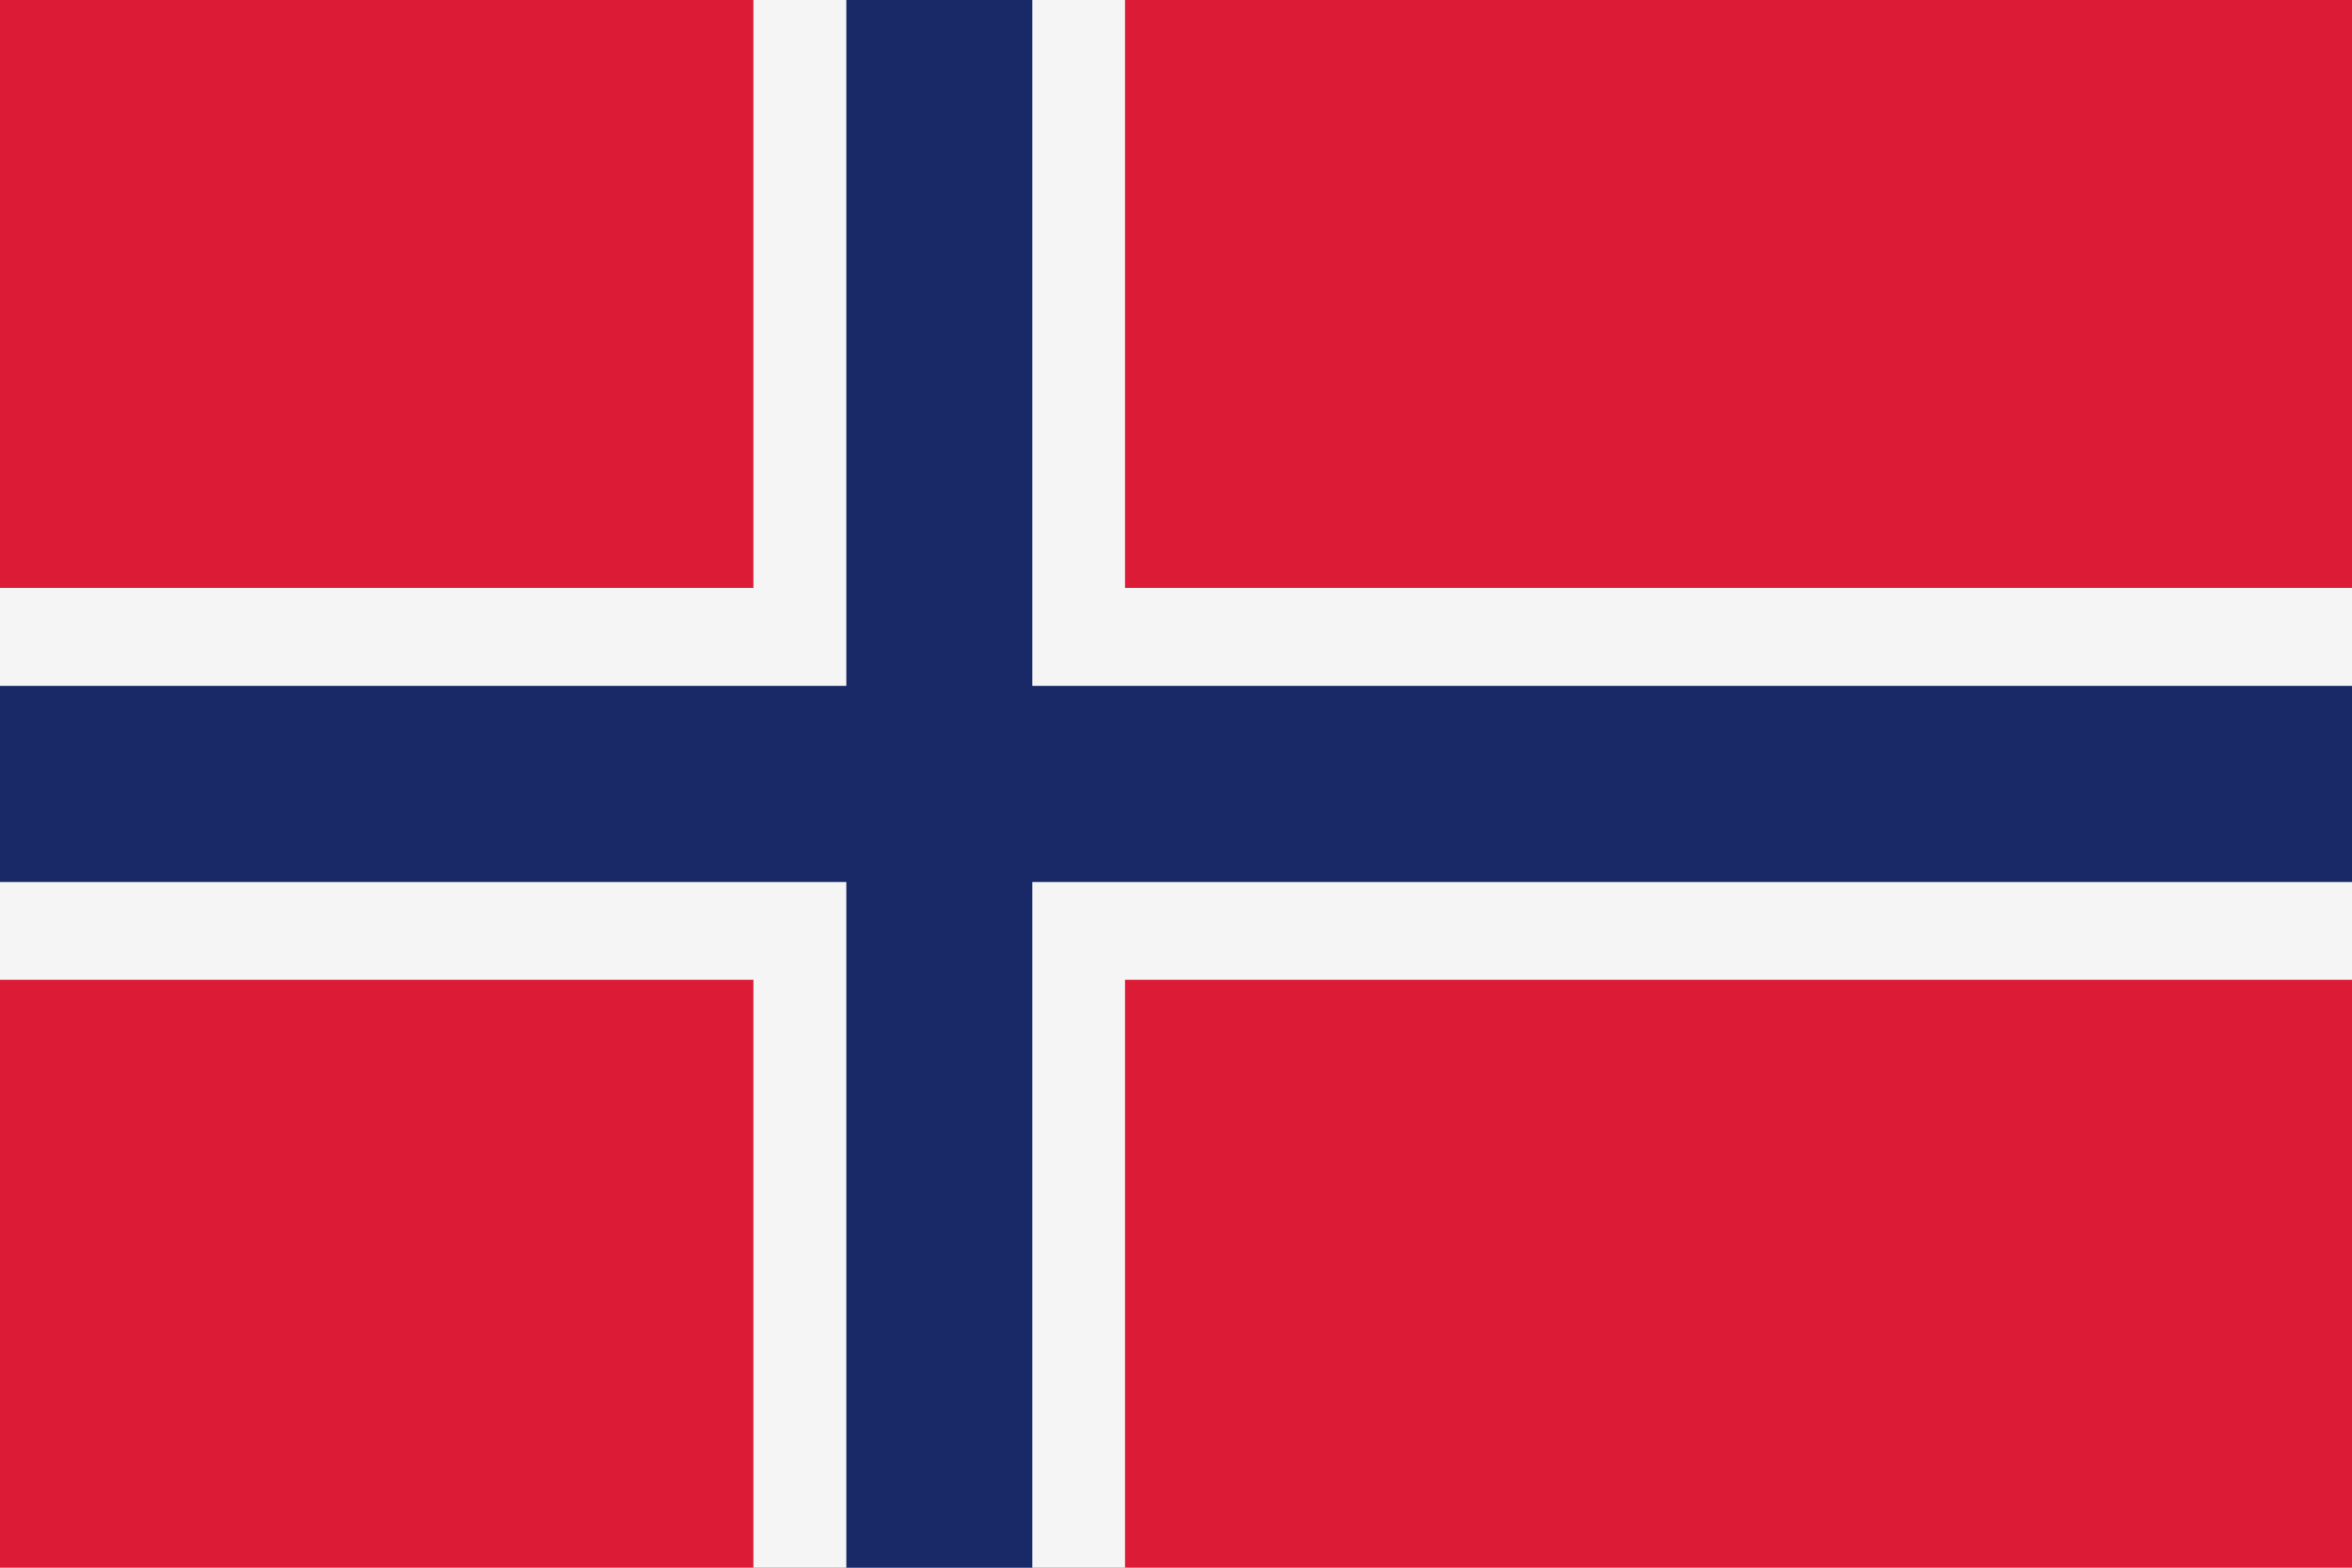
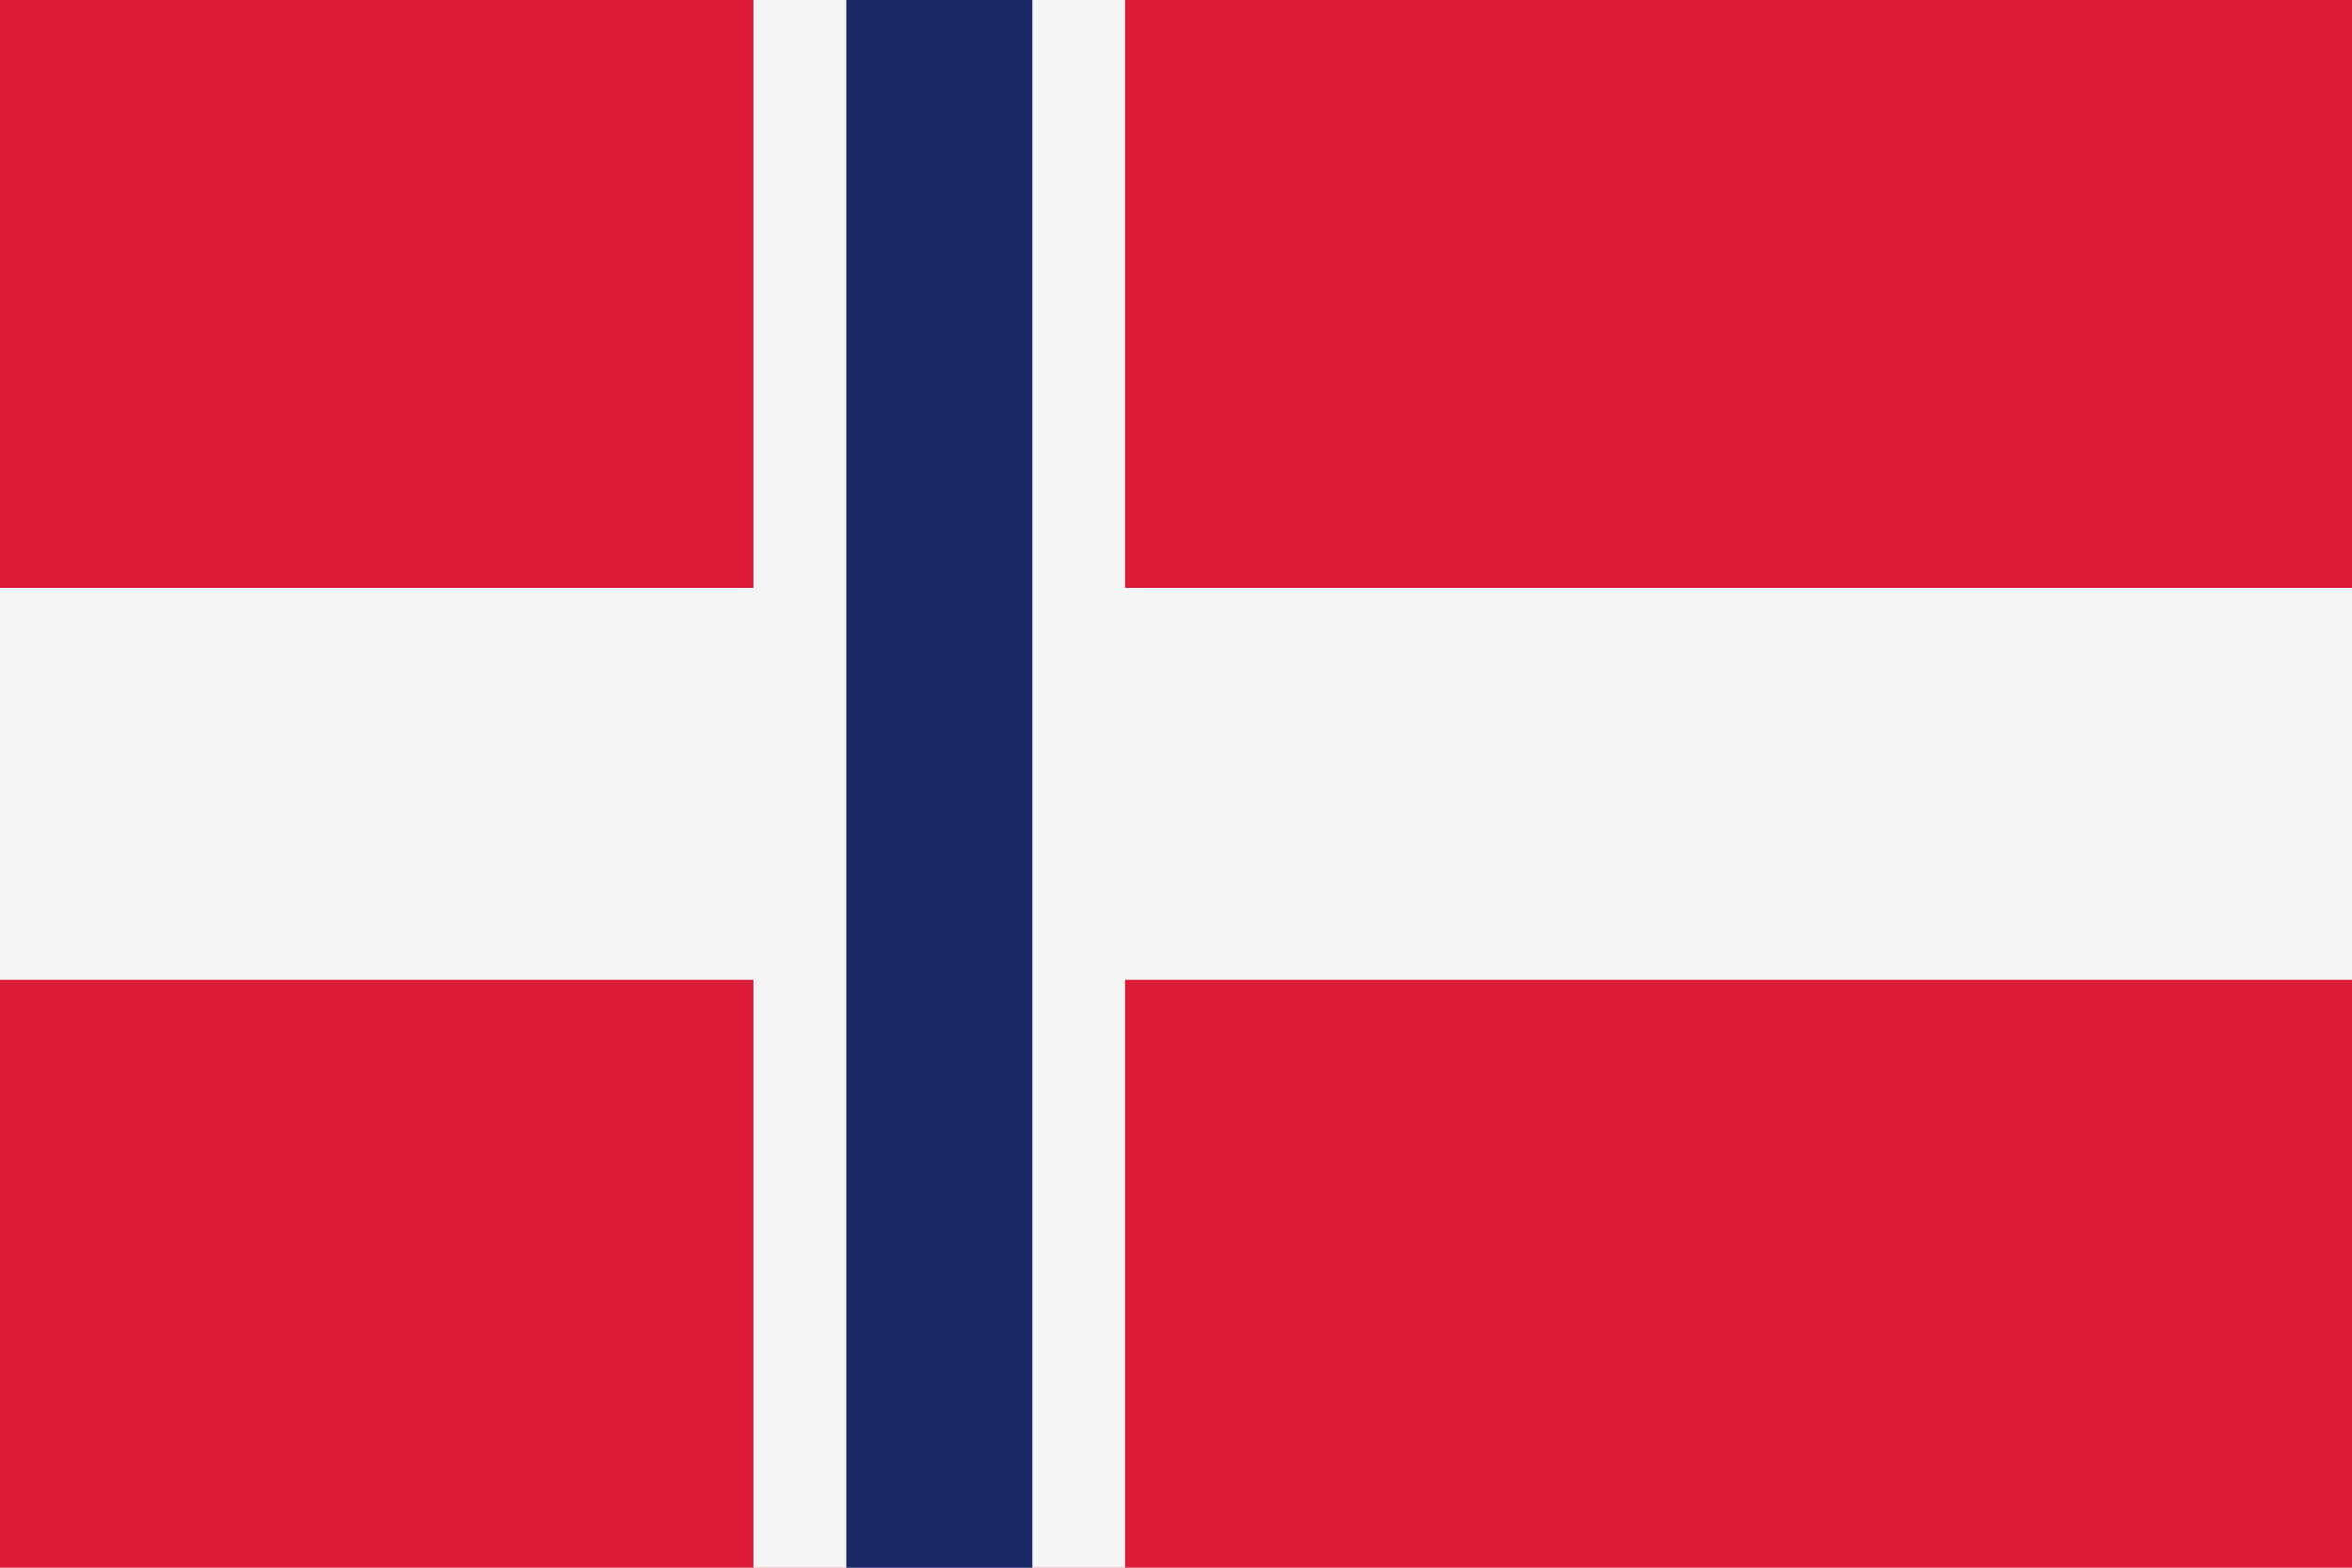
<svg xmlns="http://www.w3.org/2000/svg" width="12" height="8" fill="none" viewBox="0 0 12 8" class="ef-svg ef-flag">
  <path fill="#fff" d="M0 0h12v8H0z" />
  <path fill="#DC1C37" d="M12 0H0v8h12V0Z" />
  <path fill="#F5F5F5" d="M12 3H0v2h12V3Z" />
  <path fill="#F5F5F5" d="M5.74 0H3.844v8H5.74V0Z" />
  <path fill="#192967" d="M5.267 0h-.949v8h.949V0Z" />
-   <path fill="#192967" d="M12 3.5H0v1.001h12v-1Z" />
</svg>